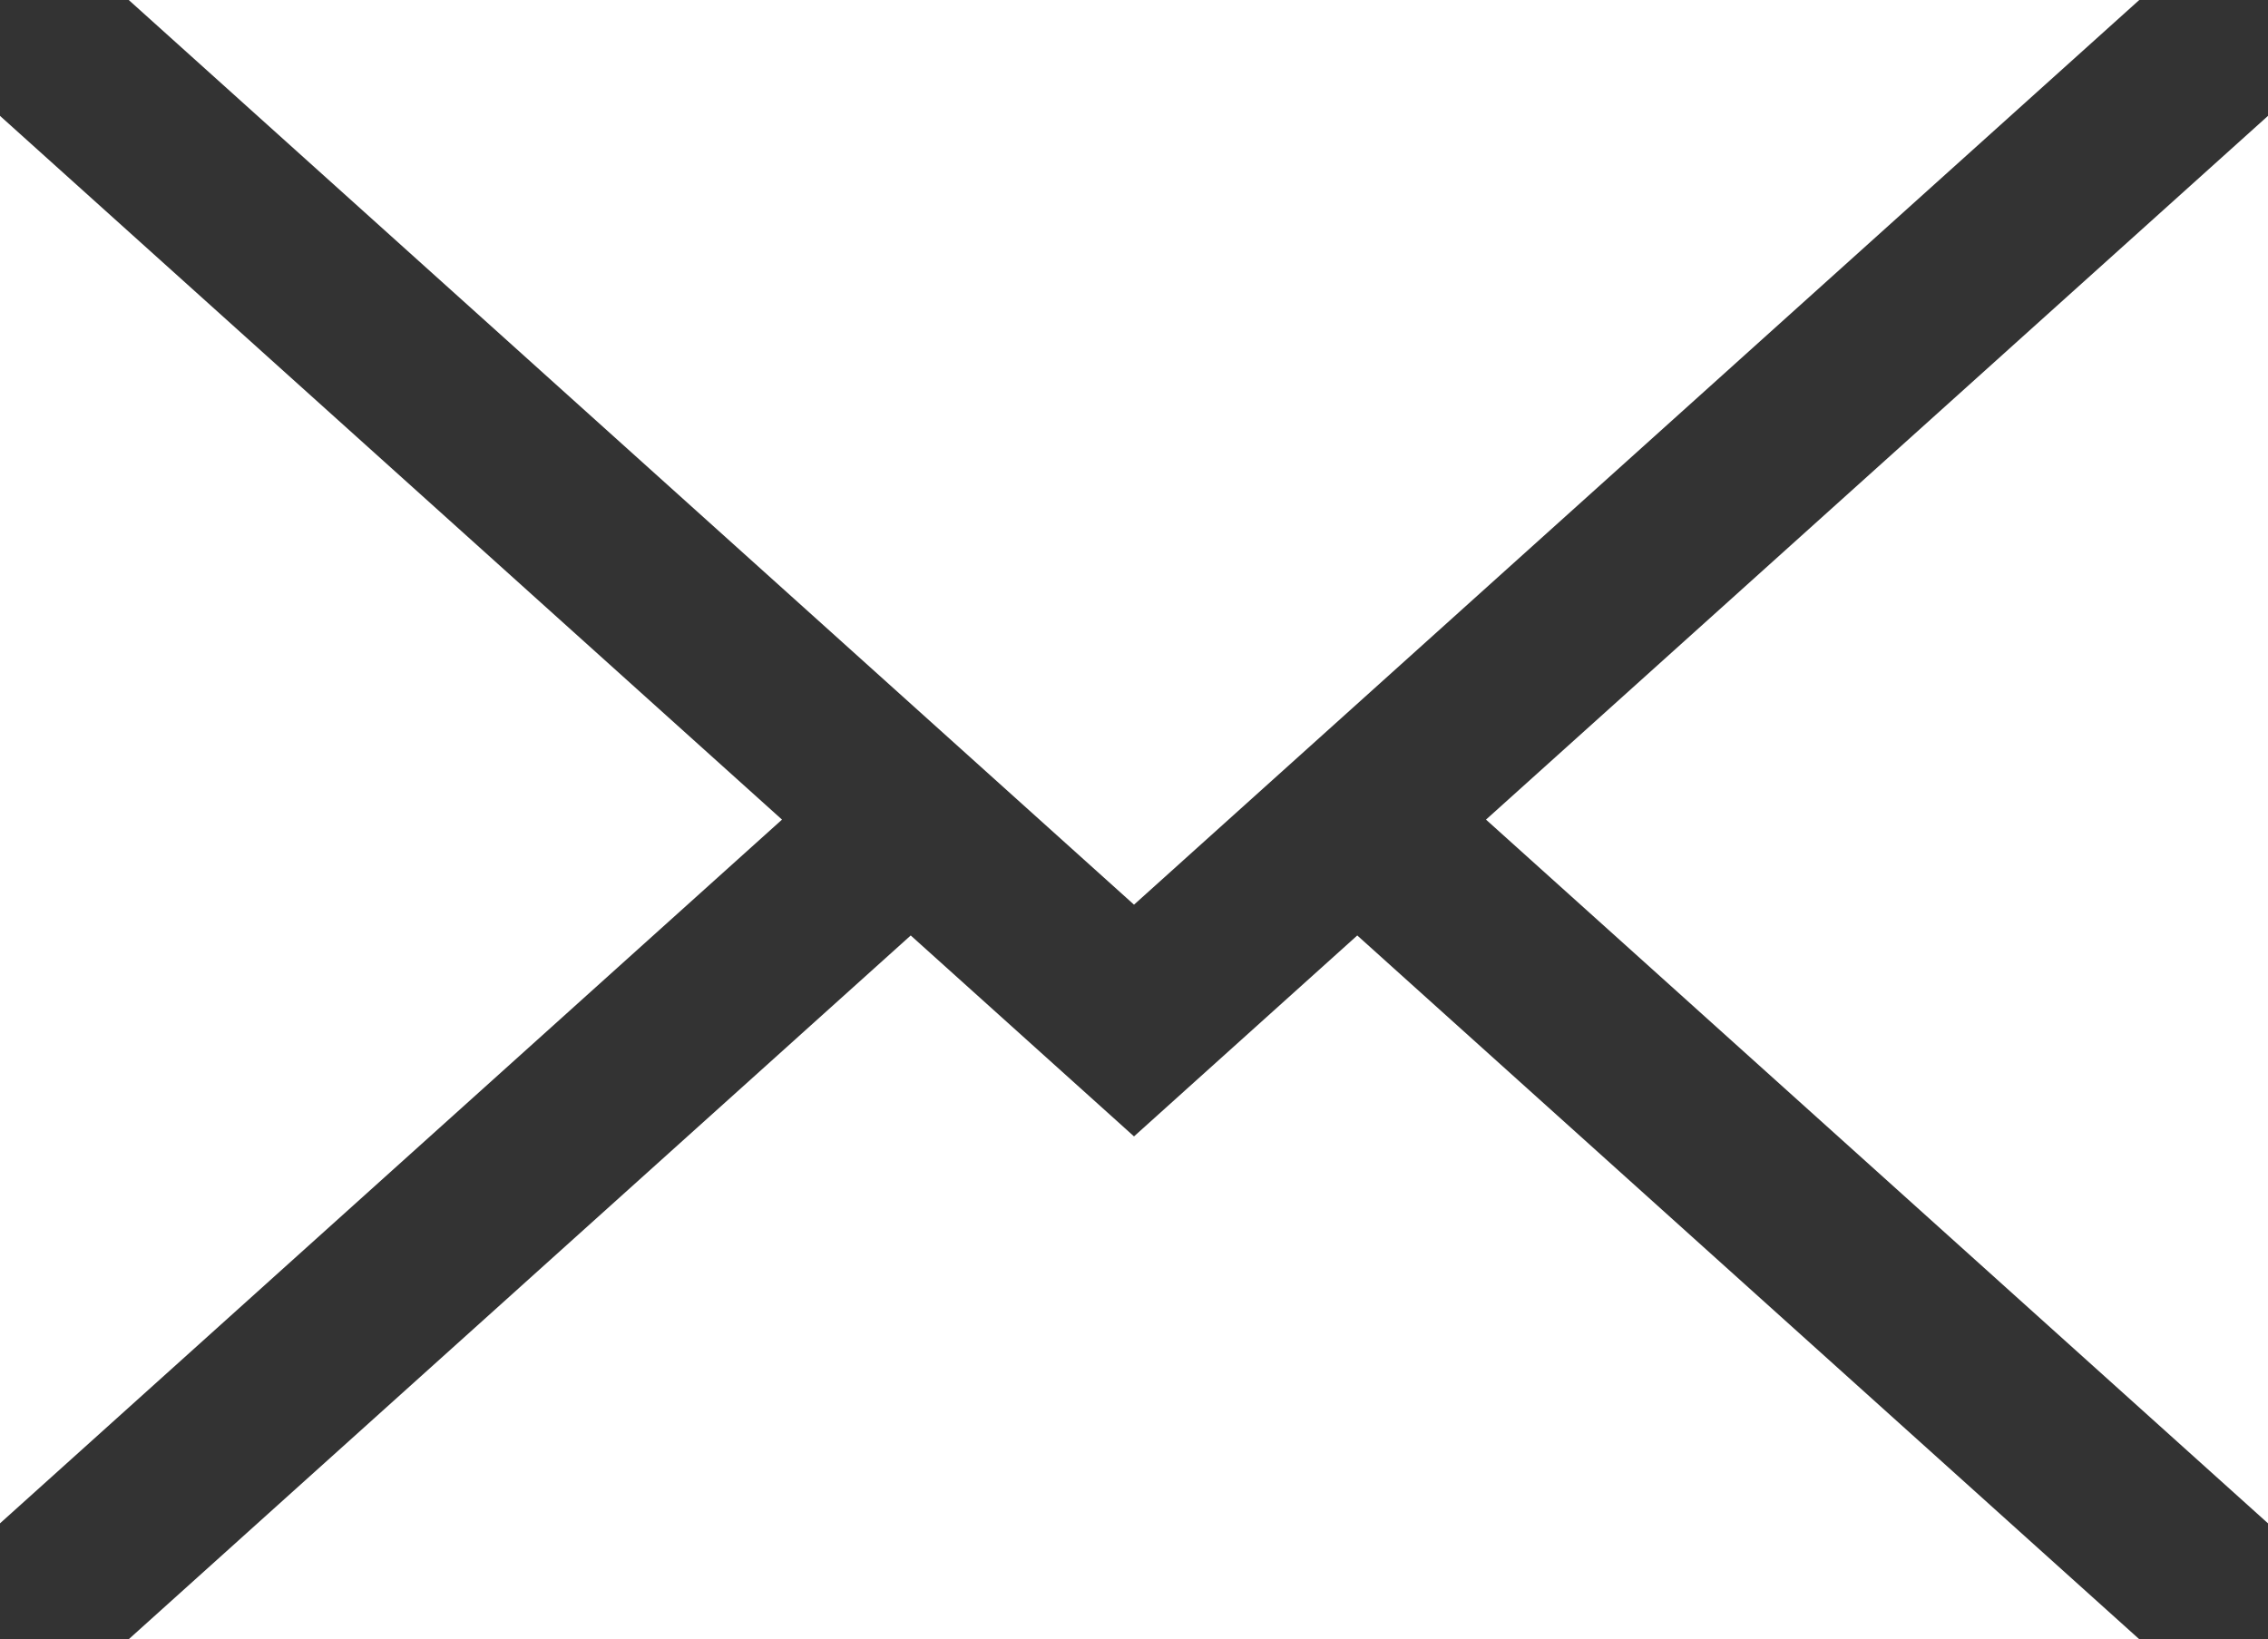
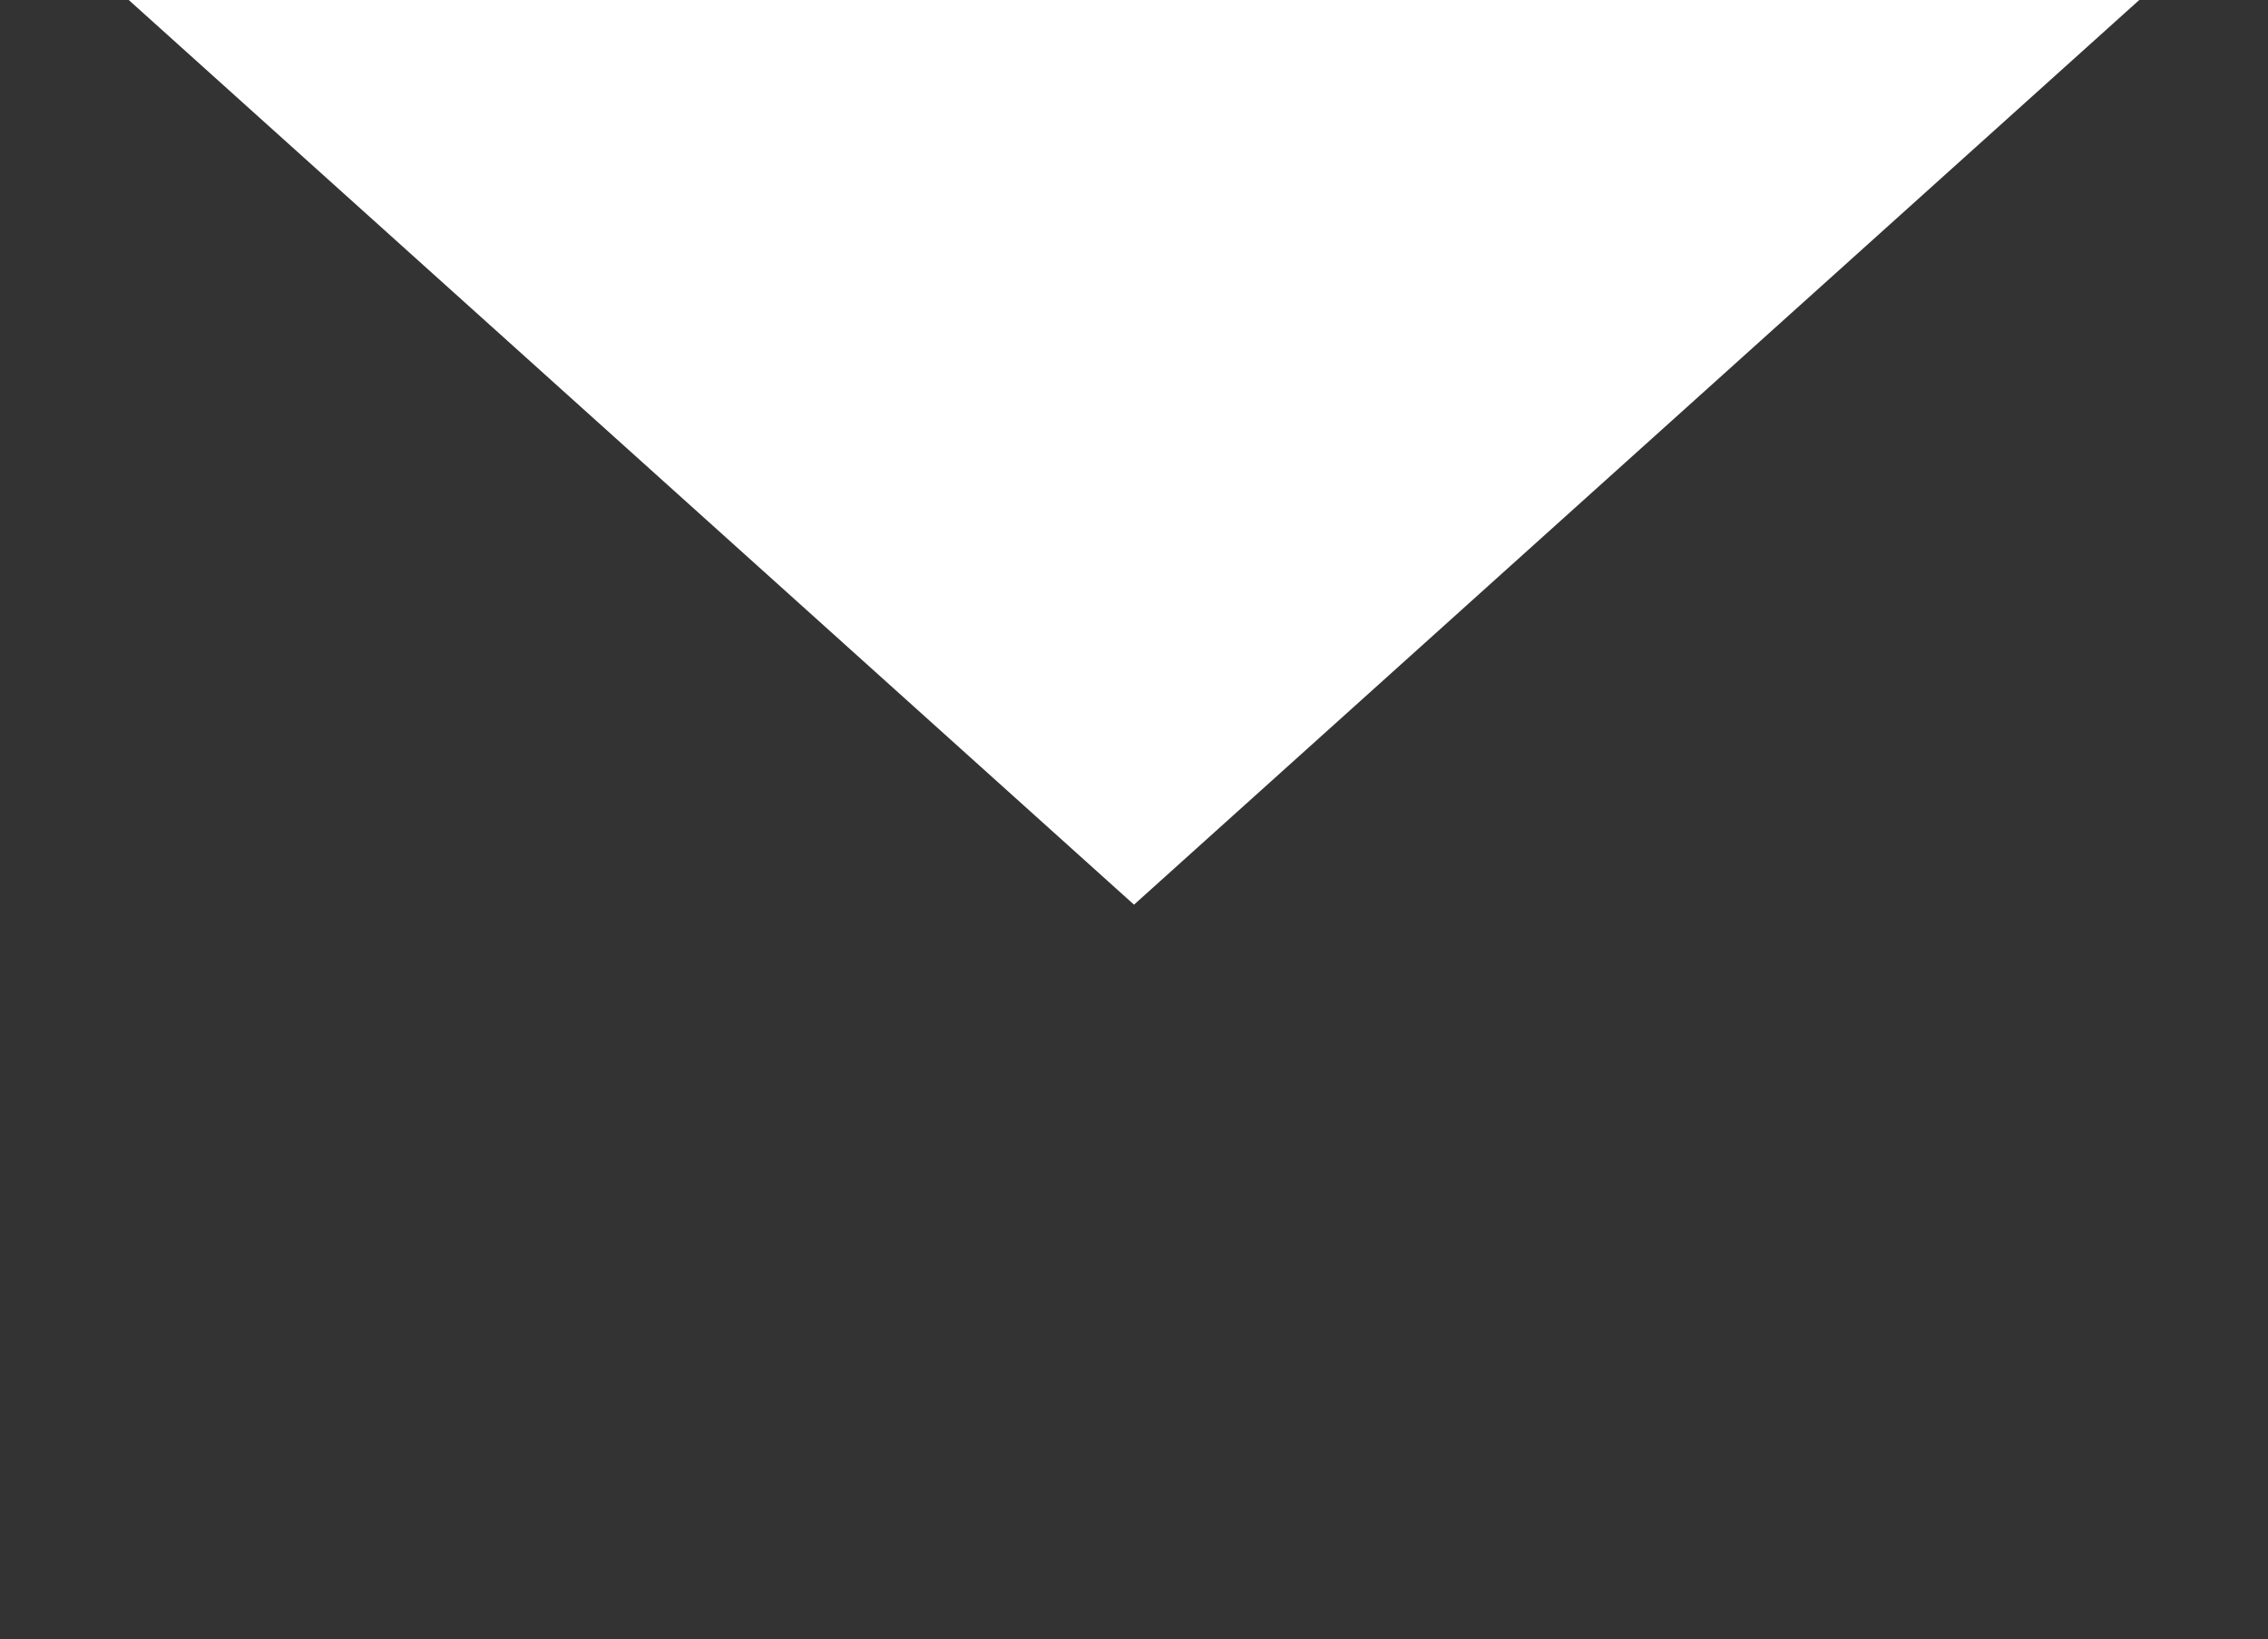
<svg xmlns="http://www.w3.org/2000/svg" version="1.1" x="0px" y="0px" width="540.315px" height="390.59px" viewBox="0 0 540.315 390.59" enable-background="new 0 0 540.315 390.59" xml:space="preserve">
  <rect x="0" y="0" width="540.315" height="390.59" fill="#333333" stroke="none" />
  <defs>
</defs>
  <g>
-     <polygon fill="#FFFFFF" points="540.315,362.983 540.315,27.607 354.017,195.296  " />
-     <polygon fill="#FFFFFF" points="270.158,270.778 216.967,222.902 30.669,390.59 509.645,390.59 323.346,222.902  " />
    <polygon fill="#FFFFFF" points="509.645,0 30.669,0 270.158,215.565  " />
-     <polygon fill="#FFFFFF" points="0,27.607 0,362.983 186.298,195.296  " />
  </g>
</svg>